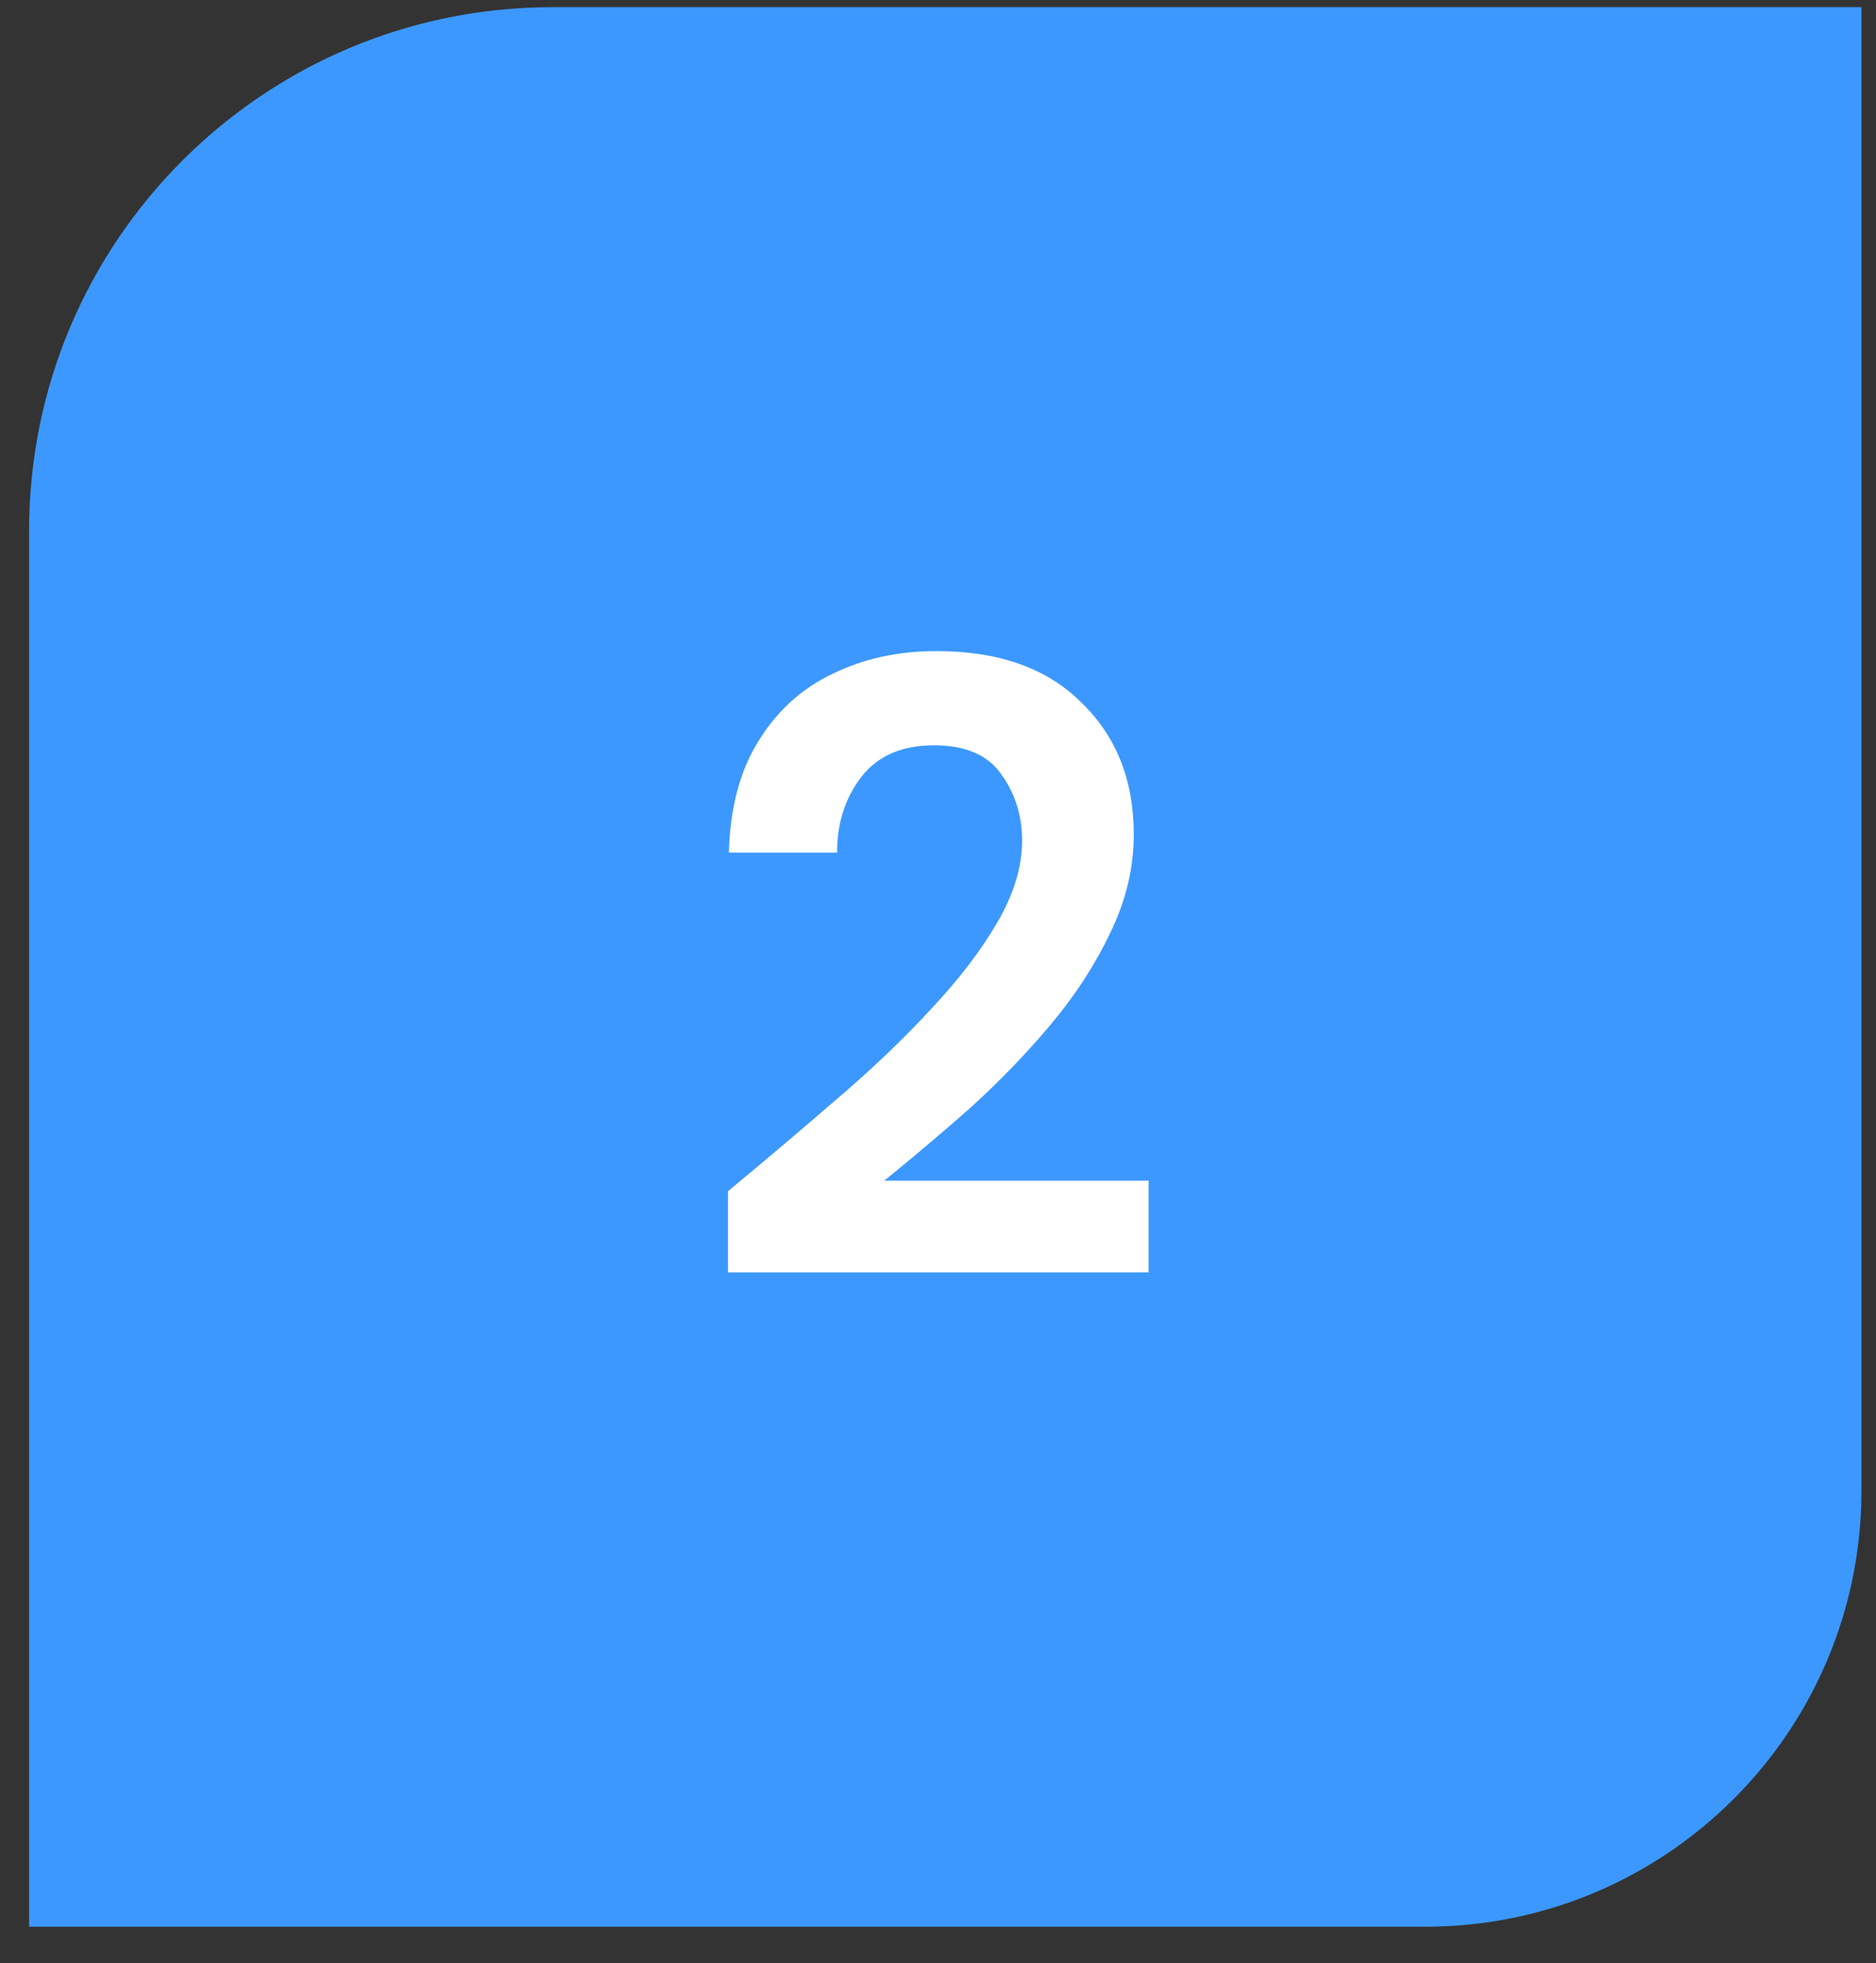
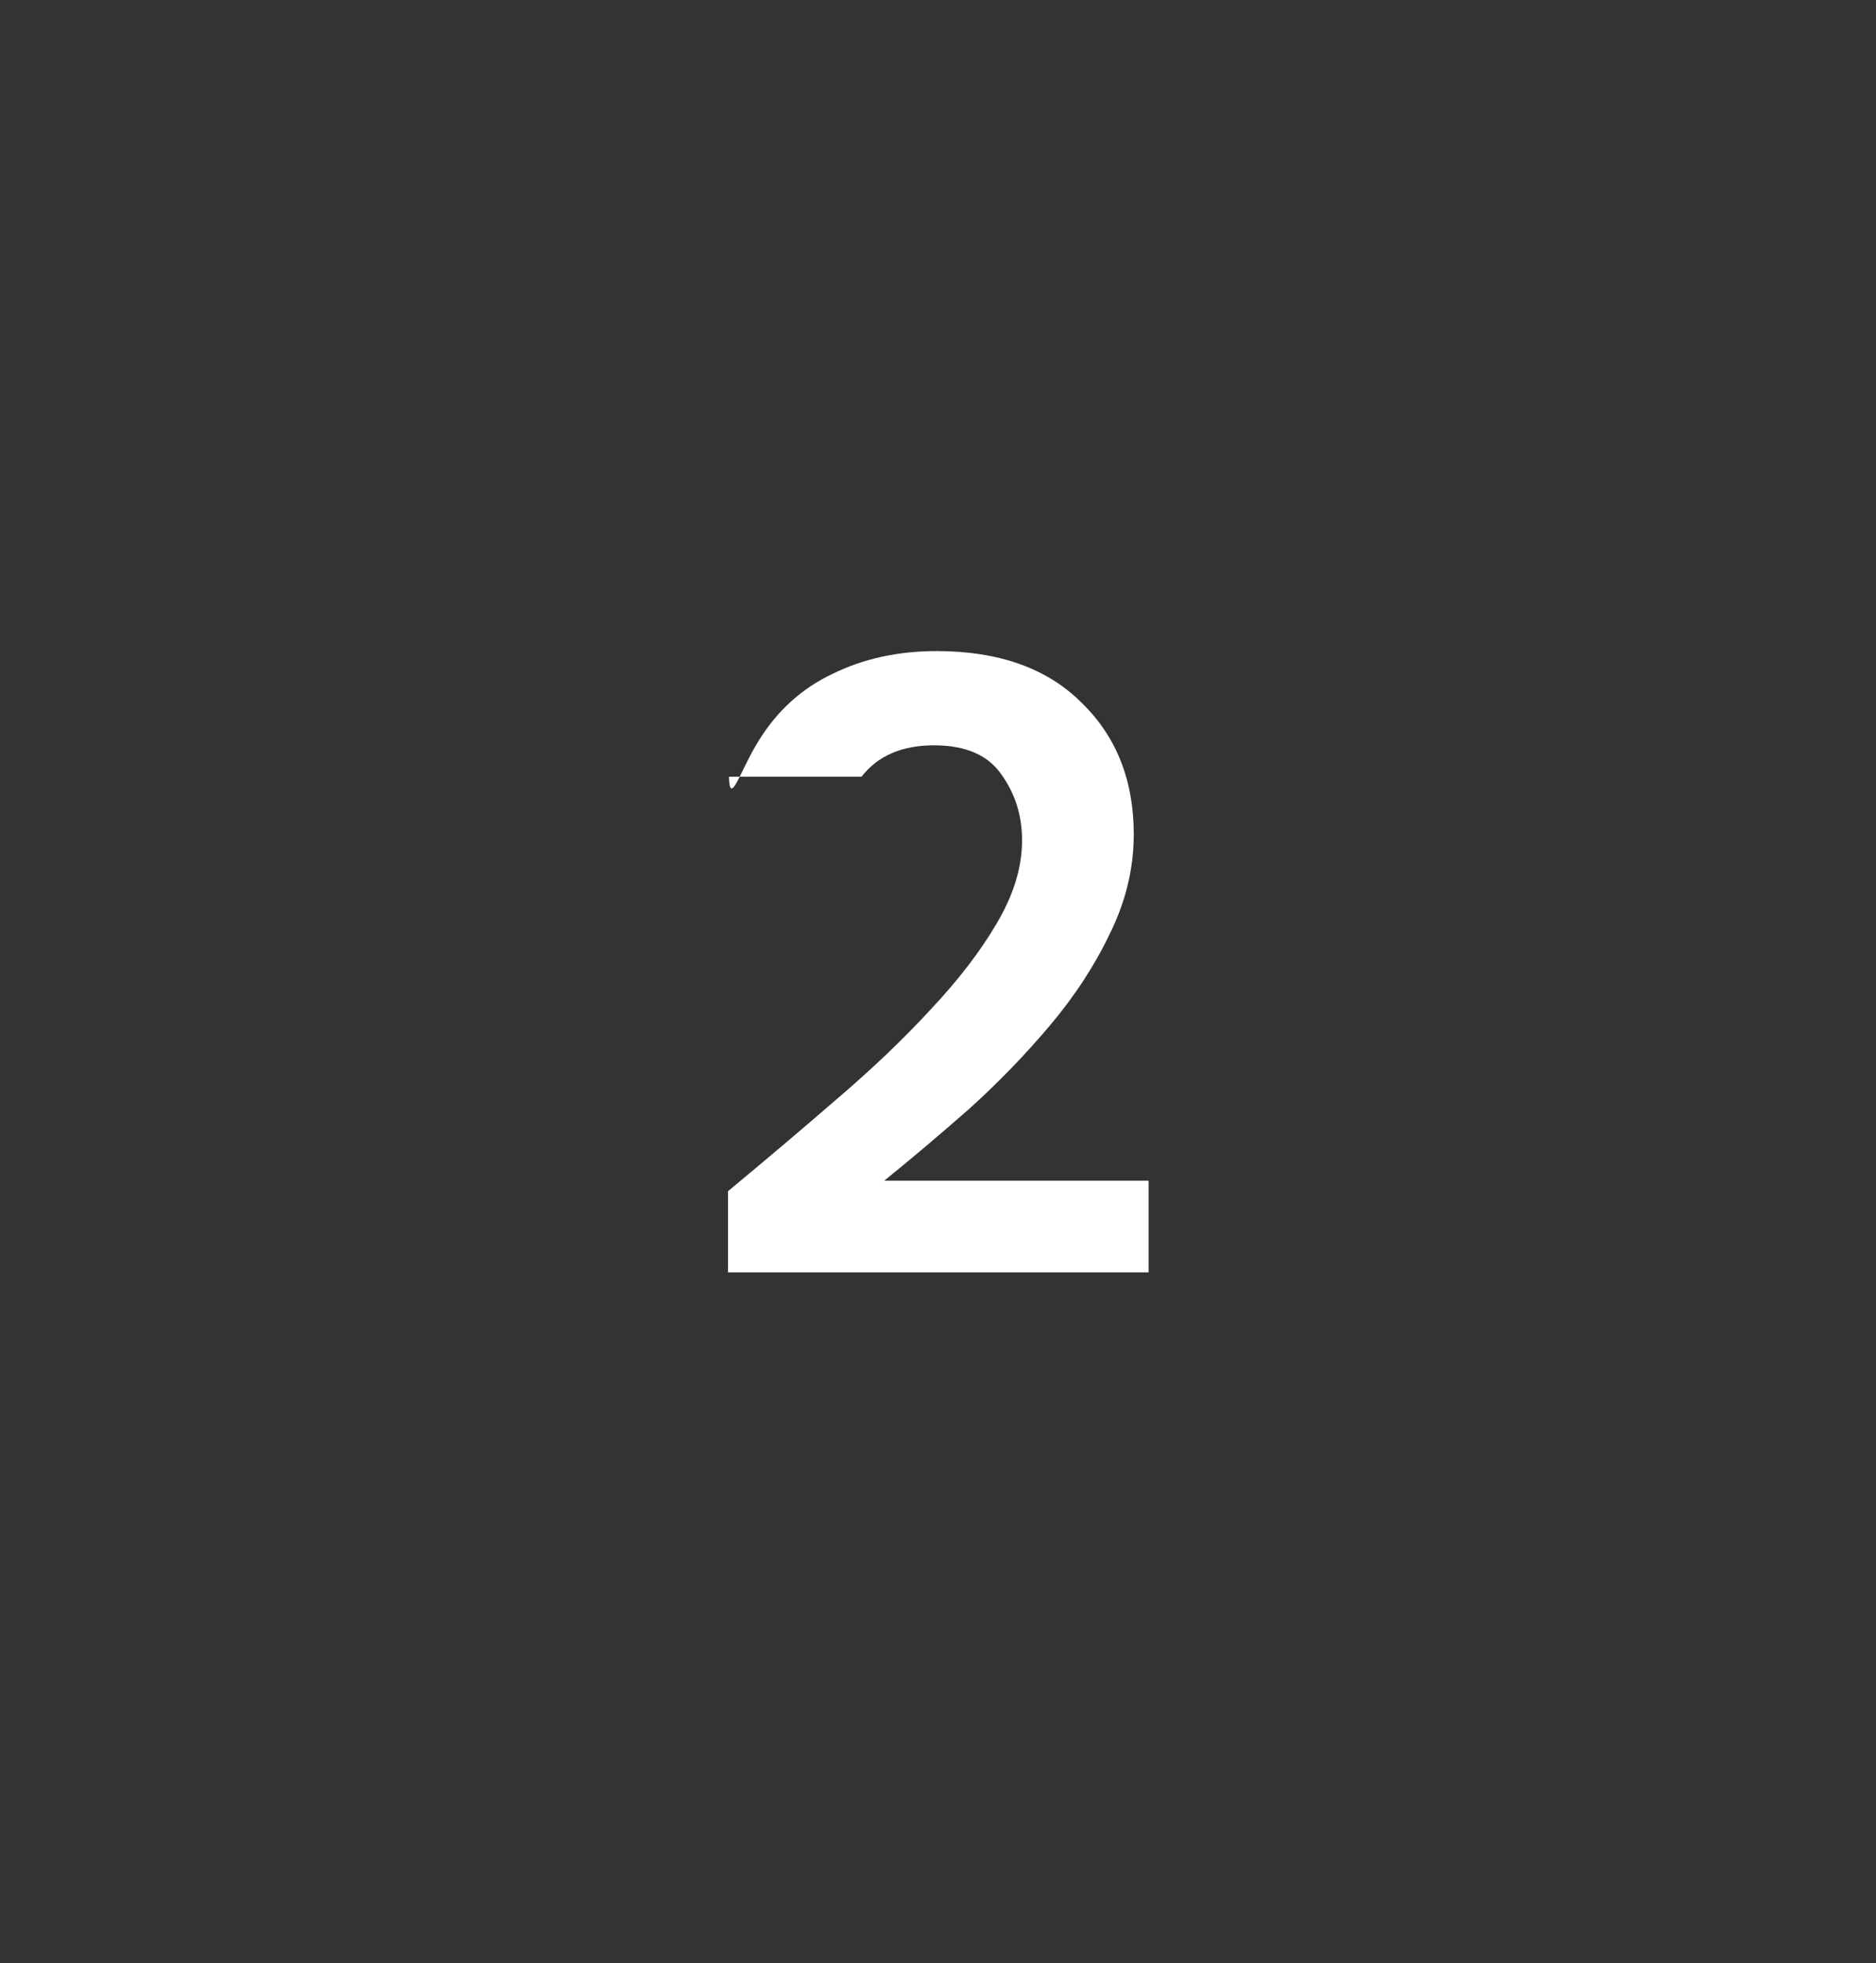
<svg xmlns="http://www.w3.org/2000/svg" width="43" height="45" viewBox="0 0 43 45" fill="none">
  <rect x="0" y="0" width="43" height="45" fill="#333333" stroke="none" />
-   <path d="M0.667 12.164C0.667 5.537 6.039 0.164 12.667 0.164H42.667V34.164C42.667 39.687 38.19 44.164 32.667 44.164H0.667V12.164Z" fill="#3C98FF" />
-   <path d="M16.687 29.164V27.304C17.54 26.597 18.367 25.897 19.167 25.204C19.98 24.511 20.7 23.824 21.327 23.144C21.967 22.464 22.473 21.804 22.847 21.164C23.233 20.511 23.427 19.877 23.427 19.264C23.427 18.691 23.267 18.184 22.947 17.744C22.64 17.304 22.127 17.084 21.407 17.084C20.673 17.084 20.12 17.324 19.747 17.804C19.373 18.284 19.187 18.864 19.187 19.544H16.707C16.733 18.517 16.96 17.664 17.387 16.984C17.813 16.291 18.38 15.777 19.087 15.444C19.793 15.097 20.587 14.924 21.467 14.924C22.893 14.924 24 15.317 24.787 16.104C25.587 16.877 25.987 17.884 25.987 19.124C25.987 19.897 25.807 20.651 25.447 21.384C25.1 22.117 24.64 22.824 24.067 23.504C23.493 24.184 22.873 24.824 22.207 25.424C21.54 26.011 20.893 26.557 20.267 27.064H26.327V29.164H16.687Z" fill="white" />
+   <path d="M16.687 29.164V27.304C17.54 26.597 18.367 25.897 19.167 25.204C19.98 24.511 20.7 23.824 21.327 23.144C21.967 22.464 22.473 21.804 22.847 21.164C23.233 20.511 23.427 19.877 23.427 19.264C23.427 18.691 23.267 18.184 22.947 17.744C22.64 17.304 22.127 17.084 21.407 17.084C20.673 17.084 20.12 17.324 19.747 17.804H16.707C16.733 18.517 16.96 17.664 17.387 16.984C17.813 16.291 18.38 15.777 19.087 15.444C19.793 15.097 20.587 14.924 21.467 14.924C22.893 14.924 24 15.317 24.787 16.104C25.587 16.877 25.987 17.884 25.987 19.124C25.987 19.897 25.807 20.651 25.447 21.384C25.1 22.117 24.64 22.824 24.067 23.504C23.493 24.184 22.873 24.824 22.207 25.424C21.54 26.011 20.893 26.557 20.267 27.064H26.327V29.164H16.687Z" fill="white" />
</svg>